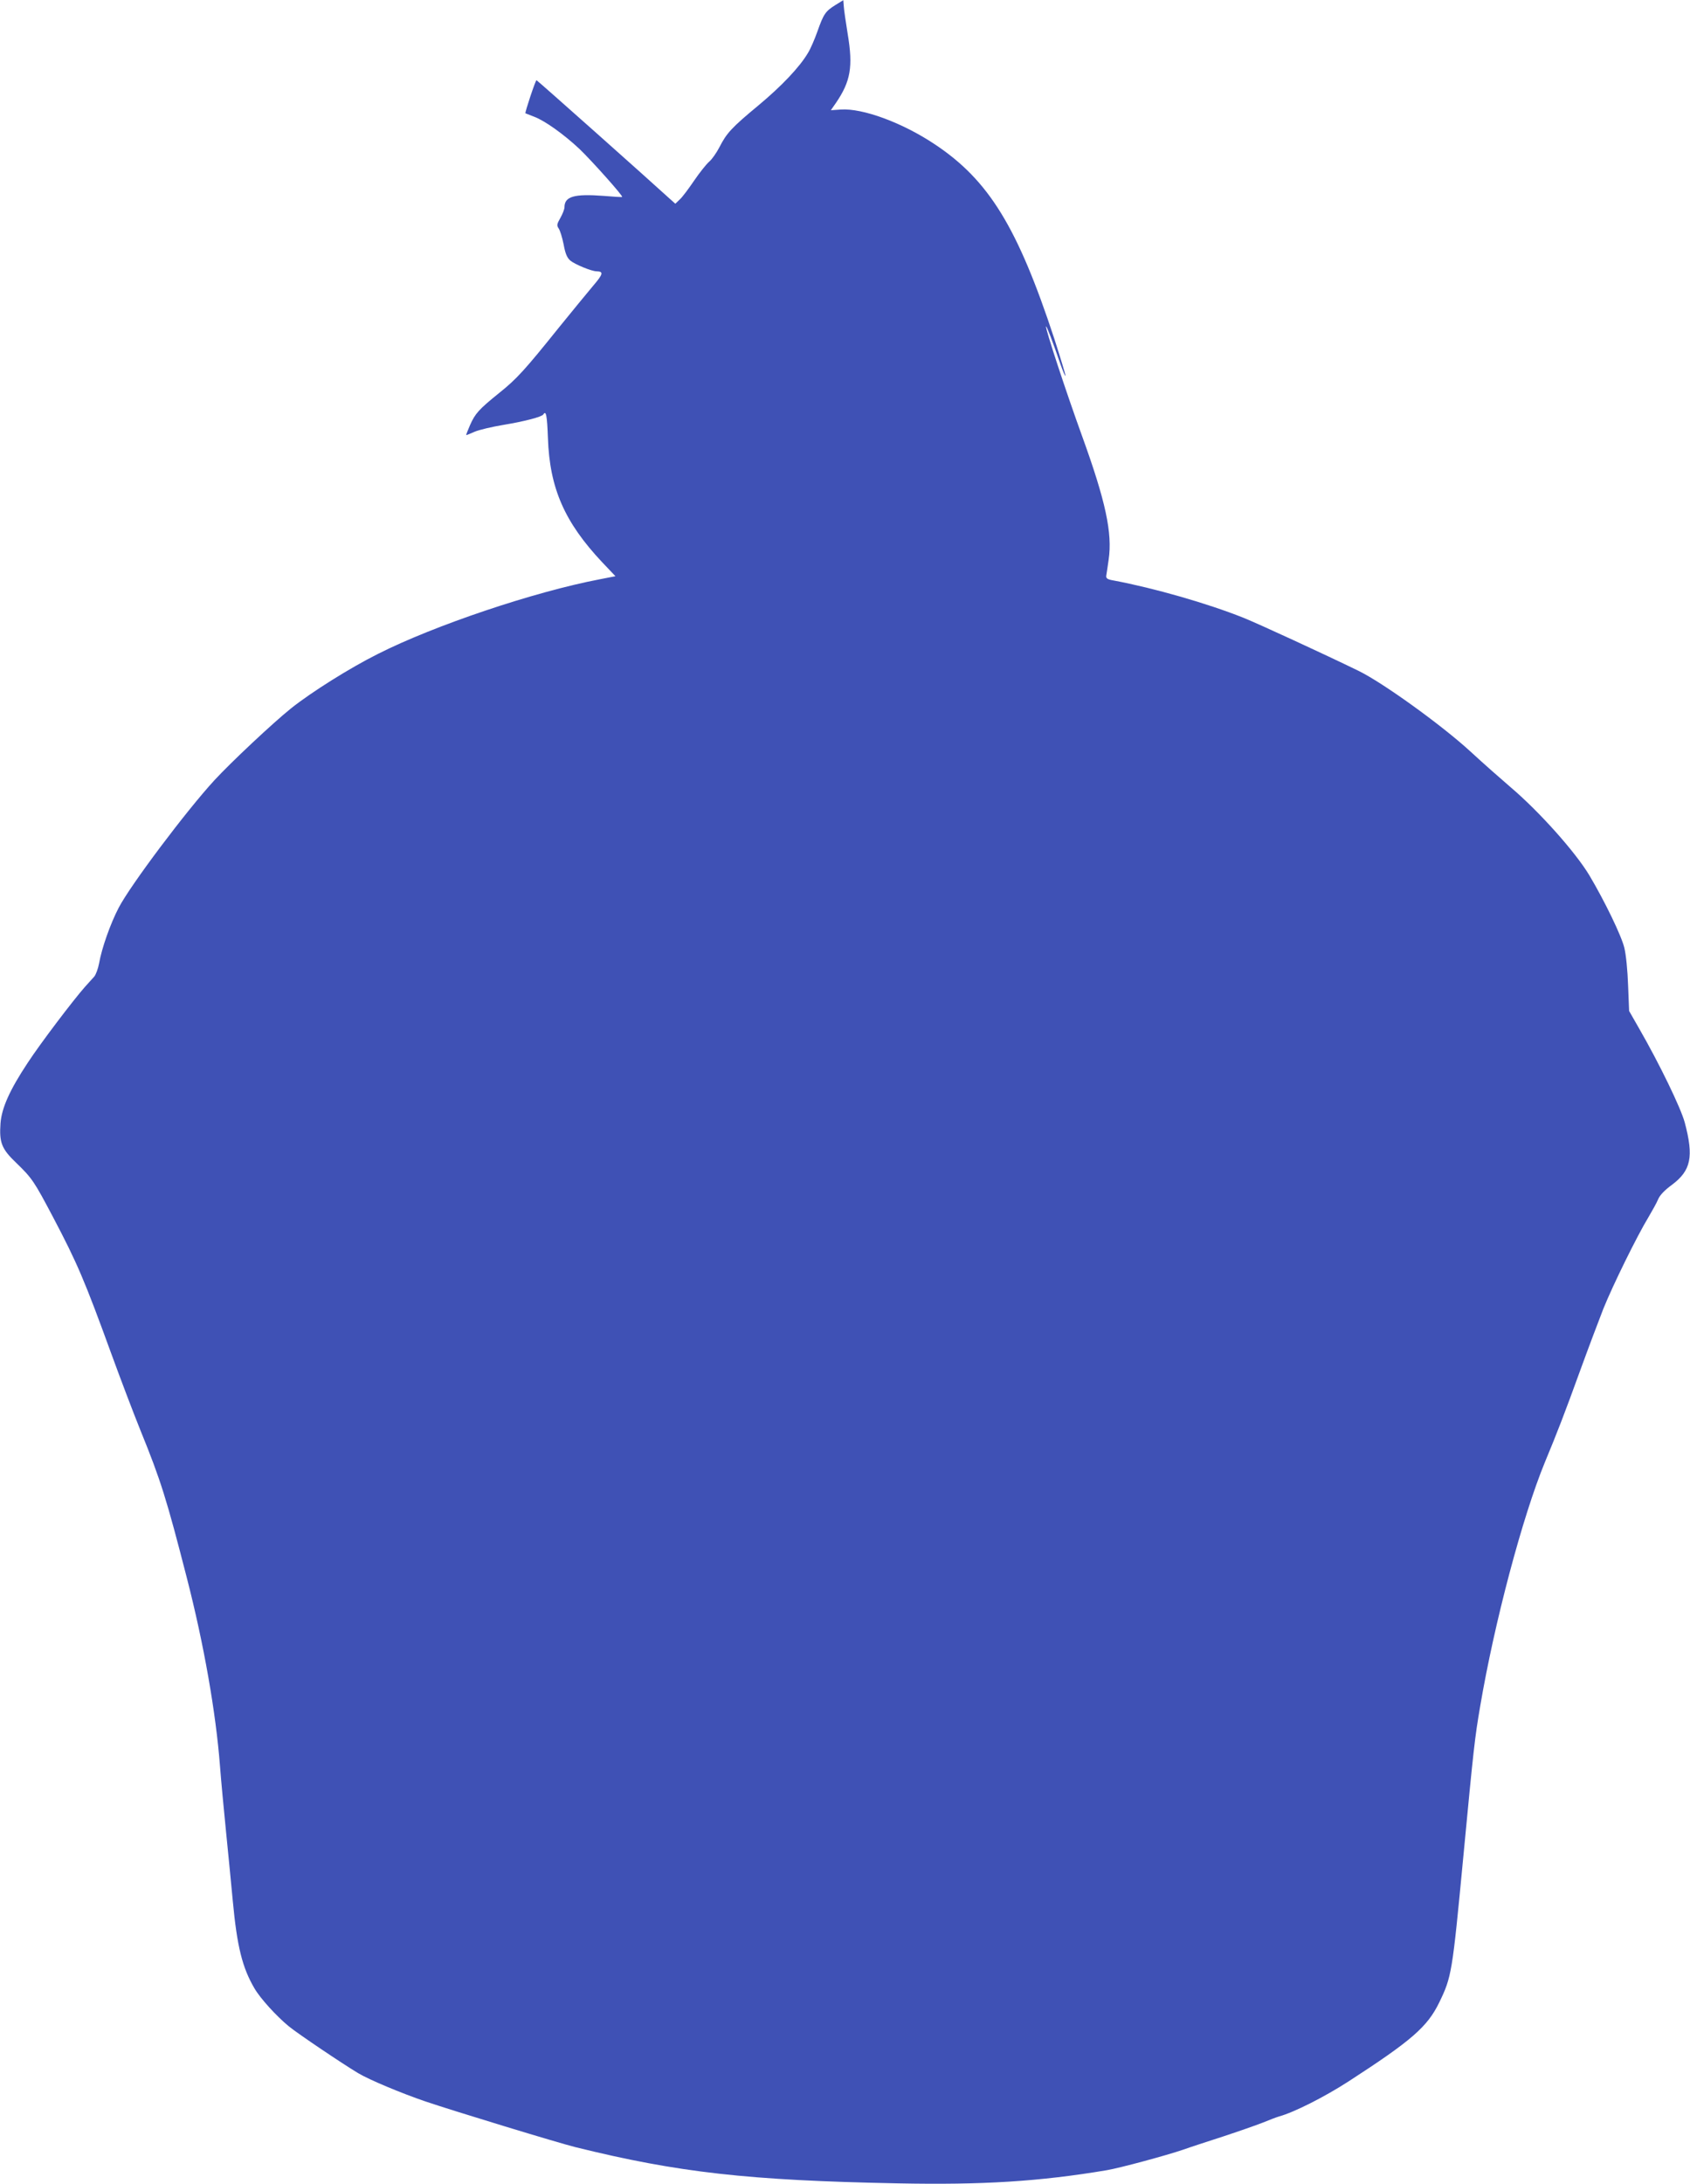
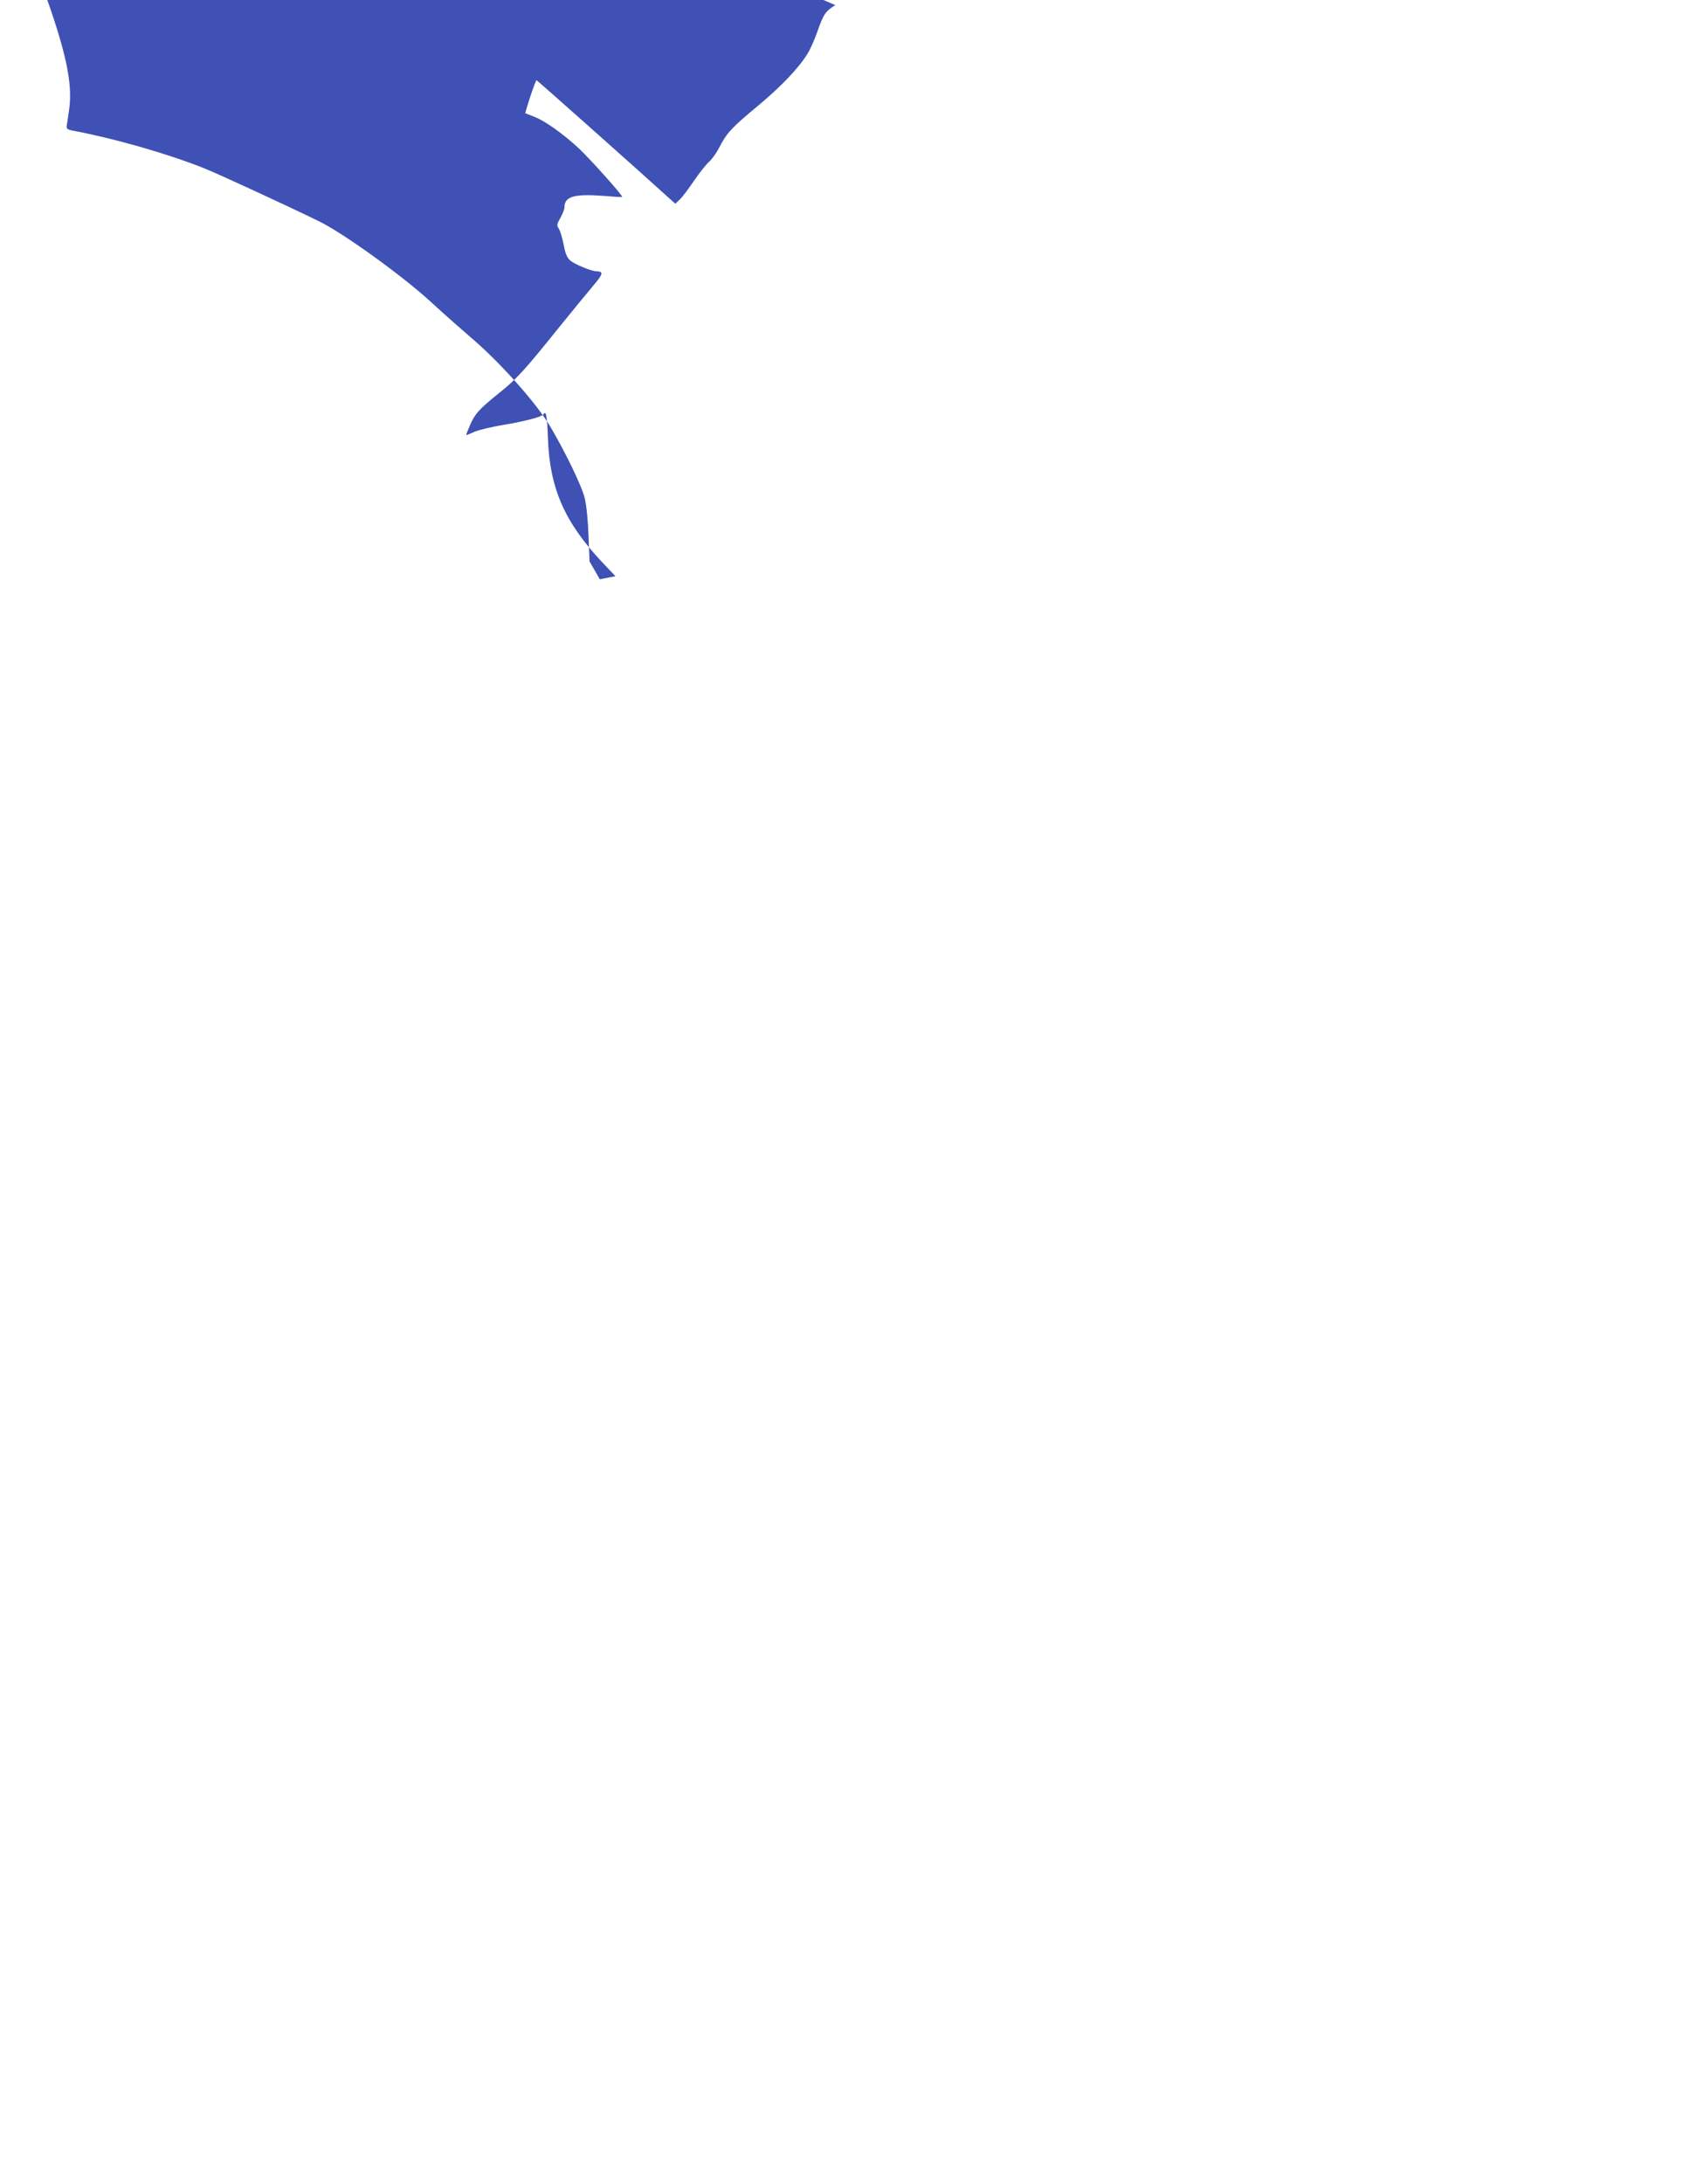
<svg xmlns="http://www.w3.org/2000/svg" version="1.0" width="991pt" height="1280pt" viewBox="0 0 991 1280" preserveAspectRatio="xMidYMid meet">
  <g transform="translate(0,1280) scale(0.1,-0.1)" fill="#3f51b5" stroke="none">
-     <path d="M4898 12770 c-58 -36 -69 -53 -105 -155 -16 -45 -40 -101 -55 -125 -48 -82 -155 -195 -291 -308 -157 -130 -186 -162 -228 -244 -17 -33 -44 -72 -61 -86 -16 -14 -56 -64 -88 -111 -32 -47 -69 -97 -84 -110 l-26 -25 -28 25 c-119 109 -782 699 -786 699 -6 0 -69 -190 -65 -194 2 -1 25 -10 51 -20 62 -23 173 -102 266 -189 71 -68 257 -276 250 -281 -2 -2 -50 1 -108 6 -173 13 -230 -3 -230 -67 0 -11 -11 -39 -24 -62 -21 -37 -22 -44 -10 -62 8 -11 21 -53 29 -93 10 -55 20 -78 39 -95 26 -22 125 -63 154 -63 43 -1 39 -16 -20 -85 -33 -39 -123 -149 -201 -245 -200 -249 -247 -301 -351 -384 -119 -96 -140 -120 -170 -188 -14 -32 -24 -58 -22 -58 3 0 25 9 50 20 26 11 102 29 169 40 126 21 224 47 233 61 16 26 22 -5 27 -138 10 -295 98 -494 318 -728 l78 -82 -92 -18 c-383 -73 -970 -270 -1302 -438 -164 -82 -390 -224 -509 -319 -107 -86 -351 -315 -448 -420 -165 -179 -494 -617 -562 -748 -48 -92 -99 -235 -115 -326 -6 -32 -19 -66 -28 -77 -10 -11 -35 -39 -55 -61 -69 -78 -261 -331 -335 -444 -106 -160 -153 -265 -160 -355 -8 -113 6 -150 92 -232 94 -91 105 -108 217 -320 141 -268 184 -368 343 -805 51 -140 127 -340 169 -444 119 -292 153 -402 271 -861 101 -392 171 -793 195 -1105 6 -80 22 -251 35 -380 13 -129 31 -314 40 -410 25 -268 56 -392 127 -513 35 -60 129 -163 202 -223 54 -44 314 -219 406 -274 65 -39 254 -118 395 -166 165 -56 782 -244 880 -268 603 -149 1014 -195 1890 -212 497 -10 832 11 1225 77 73 12 351 87 450 121 36 13 140 47 230 76 91 30 197 67 235 82 39 16 81 32 95 36 88 24 266 114 407 205 372 241 463 320 533 464 72 149 76 171 140 845 62 654 68 705 100 892 83 489 248 1110 379 1428 72 173 118 292 206 535 48 132 110 296 137 365 57 141 198 427 263 534 23 39 50 87 58 107 10 24 37 53 81 85 112 84 129 164 75 366 -23 85 -148 343 -266 548 l-60 105 -6 150 c-3 87 -12 179 -22 220 -17 71 -115 273 -204 423 -83 139 -297 378 -466 521 -49 42 -155 135 -234 208 -167 153 -512 402 -656 472 -193 94 -585 275 -675 311 -211 84 -521 173 -760 218 -36 6 -45 12 -43 28 2 10 8 53 14 94 23 156 -18 344 -156 725 -90 248 -218 635 -211 642 3 4 35 -78 84 -220 15 -43 28 -74 30 -69 1 4 -29 103 -66 218 -215 653 -384 928 -700 1138 -190 127 -424 213 -552 204 l-58 -4 30 43 c86 126 101 212 69 403 -11 69 -22 142 -23 162 l-3 37 -47 -29z" />
+     <path d="M4898 12770 c-58 -36 -69 -53 -105 -155 -16 -45 -40 -101 -55 -125 -48 -82 -155 -195 -291 -308 -157 -130 -186 -162 -228 -244 -17 -33 -44 -72 -61 -86 -16 -14 -56 -64 -88 -111 -32 -47 -69 -97 -84 -110 l-26 -25 -28 25 c-119 109 -782 699 -786 699 -6 0 -69 -190 -65 -194 2 -1 25 -10 51 -20 62 -23 173 -102 266 -189 71 -68 257 -276 250 -281 -2 -2 -50 1 -108 6 -173 13 -230 -3 -230 -67 0 -11 -11 -39 -24 -62 -21 -37 -22 -44 -10 -62 8 -11 21 -53 29 -93 10 -55 20 -78 39 -95 26 -22 125 -63 154 -63 43 -1 39 -16 -20 -85 -33 -39 -123 -149 -201 -245 -200 -249 -247 -301 -351 -384 -119 -96 -140 -120 -170 -188 -14 -32 -24 -58 -22 -58 3 0 25 9 50 20 26 11 102 29 169 40 126 21 224 47 233 61 16 26 22 -5 27 -138 10 -295 98 -494 318 -728 l78 -82 -92 -18 l-60 105 -6 150 c-3 87 -12 179 -22 220 -17 71 -115 273 -204 423 -83 139 -297 378 -466 521 -49 42 -155 135 -234 208 -167 153 -512 402 -656 472 -193 94 -585 275 -675 311 -211 84 -521 173 -760 218 -36 6 -45 12 -43 28 2 10 8 53 14 94 23 156 -18 344 -156 725 -90 248 -218 635 -211 642 3 4 35 -78 84 -220 15 -43 28 -74 30 -69 1 4 -29 103 -66 218 -215 653 -384 928 -700 1138 -190 127 -424 213 -552 204 l-58 -4 30 43 c86 126 101 212 69 403 -11 69 -22 142 -23 162 l-3 37 -47 -29z" />
  </g>
</svg>